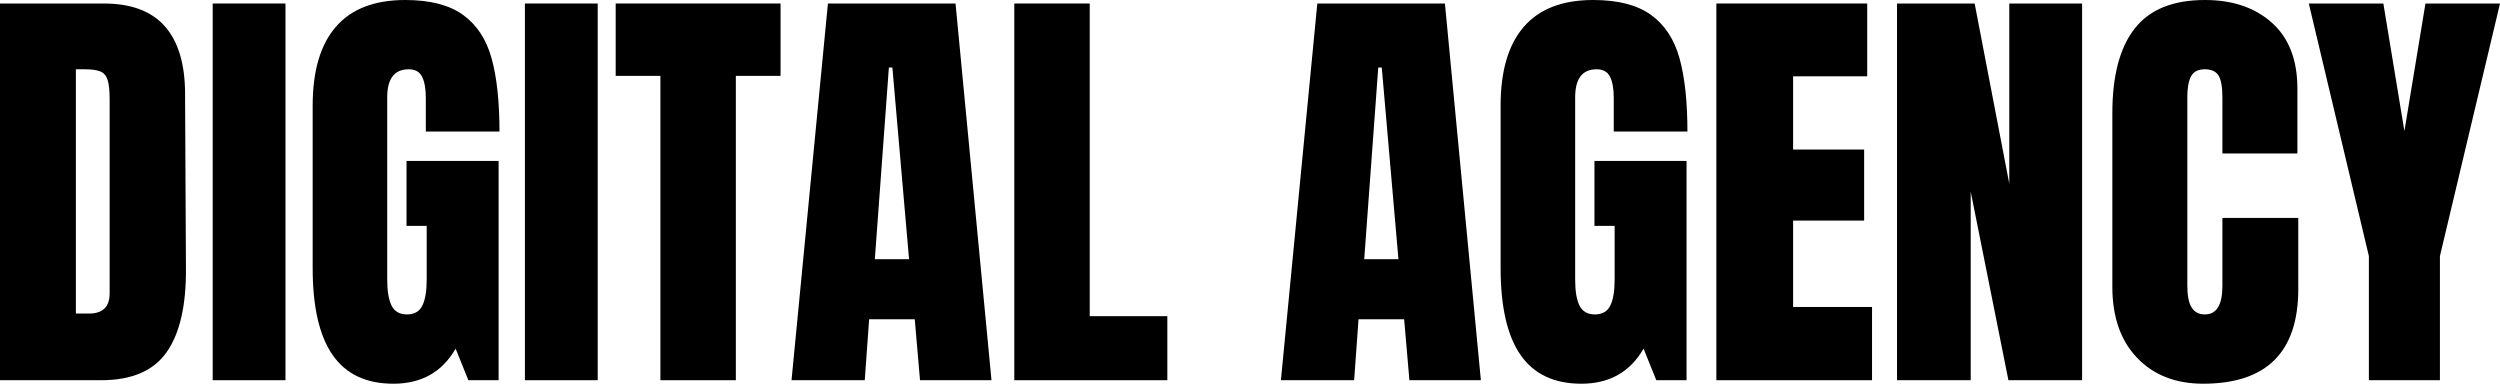
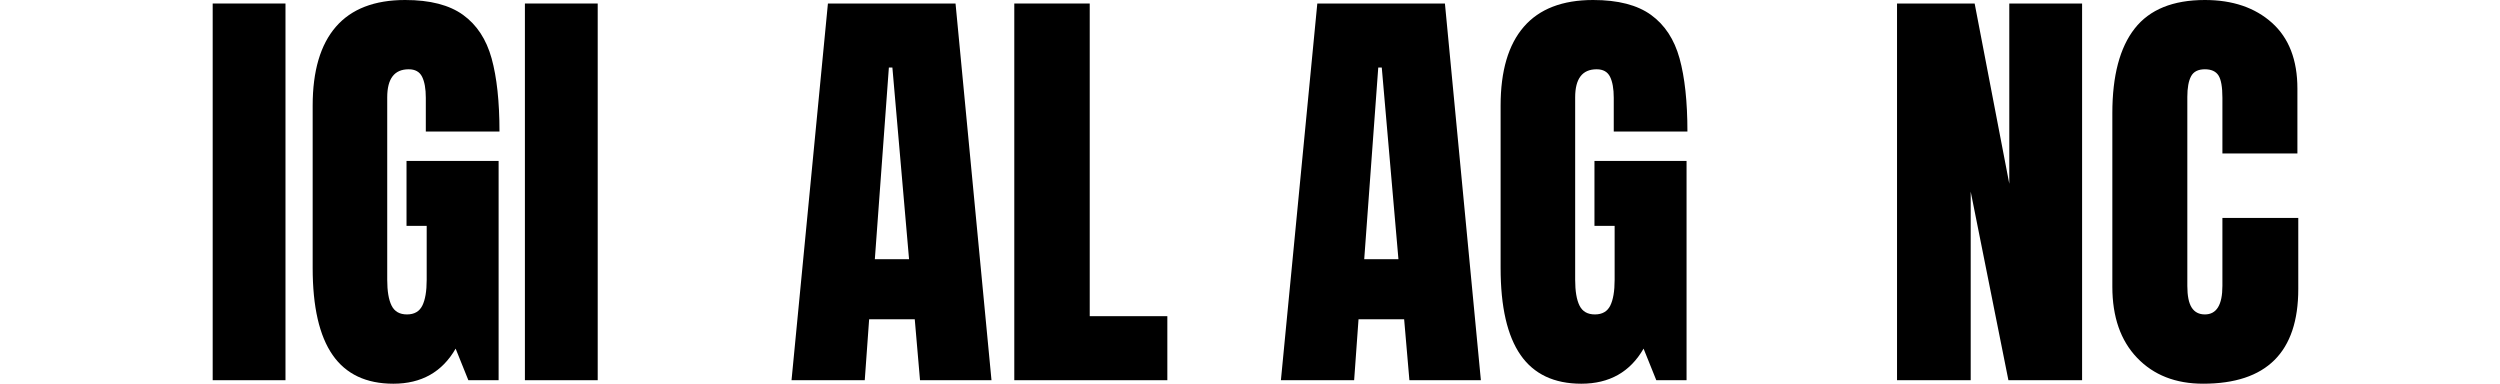
<svg xmlns="http://www.w3.org/2000/svg" id="b" viewBox="0 0 633.549 97.24">
  <g id="c">
-     <path d="m0,.89h26.339c6.815,0,11.928,1.889,15.336,5.667,3.407,3.779,5.148,9.374,5.224,16.781l.222,44.675c.073,9.41-1.556,16.486-4.89,21.227-3.334,4.742-8.854,7.112-16.559,7.112H0V.89Zm22.561,78.57c3.481,0,5.223-1.704,5.223-5.112V25.116c0-2.148-.167-3.76-.5-4.834-.333-1.073-.944-1.796-1.834-2.168-.889-.369-2.261-.556-4.111-.556h-2.111v61.901h3.334Z" />
    <path d="m53.899,96.352V.89h18.448v95.462h-18.448Z" />
    <path d="m84.293,89.962c-3.372-4.852-5.057-12.206-5.057-22.061V26.783c0-8.816,1.962-15.484,5.89-20.004,3.926-4.519,9.779-6.779,17.559-6.779,6.297,0,11.187,1.261,14.67,3.778,3.481,2.52,5.89,6.188,7.224,11.002,1.333,4.817,2,11.003,2,18.56h-18.67v-8.558c0-2.295-.316-4.073-.944-5.334-.631-1.259-1.761-1.89-3.39-1.89-3.631,0-5.445,2.372-5.445,7.113v46.23c0,2.89.369,5.075,1.111,6.557.739,1.483,2.036,2.223,3.89,2.223s3.147-.739,3.89-2.223c.739-1.481,1.111-3.667,1.111-6.557v-13.669h-5.112v-16.448h23.338v55.566h-7.669l-3.223-8.002c-3.408,5.929-8.668,8.891-15.78,8.891-6.891,0-12.021-2.426-15.392-7.278Z" />
    <path d="m133.022,96.352V.89h18.448v95.462h-18.448Z" />
-     <path d="m167.36,96.352V19.226h-11.335V.89h41.785v18.336h-11.335v77.126h-19.115Z" />
    <path d="m200.589,96.352L209.812.89h32.34l9.112,95.462h-18.114l-1.333-15.447h-11.559l-1.111,15.447h-18.559Zm21.115-30.673h8.668l-4.223-48.564h-.89l-3.556,48.564Z" />
    <path d="m257.042,96.352V.89h19.115v79.236h19.67v16.226h-38.785Z" />
    <path d="m324.608,96.352L333.832.89h32.34l9.112,95.462h-18.114l-1.333-15.447h-11.559l-1.111,15.447h-18.559Zm21.115-30.673h8.668l-4.223-48.564h-.89l-3.556,48.564Z" />
    <path d="m385.341,89.962c-3.372-4.852-5.057-12.206-5.057-22.061V26.783c0-8.816,1.962-15.484,5.89-20.004,3.926-4.519,9.779-6.779,17.559-6.779,6.297,0,11.187,1.261,14.67,3.778,3.481,2.52,5.89,6.188,7.224,11.002,1.333,4.817,2,11.003,2,18.56h-18.67v-8.558c0-2.295-.316-4.073-.944-5.334-.631-1.259-1.761-1.89-3.39-1.89-3.631,0-5.445,2.372-5.445,7.113v46.23c0,2.89.369,5.075,1.111,6.557.739,1.483,2.036,2.223,3.89,2.223s3.147-.739,3.89-2.223c.739-1.481,1.111-3.667,1.111-6.557v-13.669h-5.112v-16.448h23.338v55.566h-7.669l-3.223-8.002c-3.408,5.929-8.668,8.891-15.78,8.891-6.891,0-12.021-2.426-15.392-7.278Z" />
-     <path d="m434.959,96.352V.89h38.229v18.447h-18.781v18.56h18.004v18.003h-18.004v21.894h20.004v18.559h-39.452Z" />
    <path d="m480.744,96.352V.89h19.671l8.779,45.675V.89h18.448v95.462h-18.671l-9.557-47.787v47.787h-18.671Z" />
    <path d="m541.587,90.684c-4.187-4.37-6.278-10.371-6.278-18.003V28.672c0-9.482,1.889-16.631,5.668-21.448,3.778-4.815,9.704-7.224,17.78-7.224,7.038,0,12.706,1.928,17.004,5.779,4.296,3.853,6.445,9.409,6.445,16.67v16.447h-19.004v-14.114c0-2.739-.333-4.629-1-5.667-.667-1.037-1.816-1.557-3.445-1.557-1.705,0-2.872.595-3.5,1.778-.631,1.187-.945,2.928-.945,5.224v47.897c0,2.52.37,4.354,1.111,5.501.74,1.149,1.852,1.723,3.334,1.723,2.963,0,4.445-2.406,4.445-7.224v-17.226h19.227v18.004c0,16.003-8.04,24.004-24.116,24.004-6.965,0-12.54-2.184-16.726-6.557Z" />
-     <path d="m600.32,96.352v-31.45L585.096.89h18.893l5.334,32.339,5.335-32.339h18.892l-15.225,64.012v31.45h-18.004Z" />
  </g>
</svg>